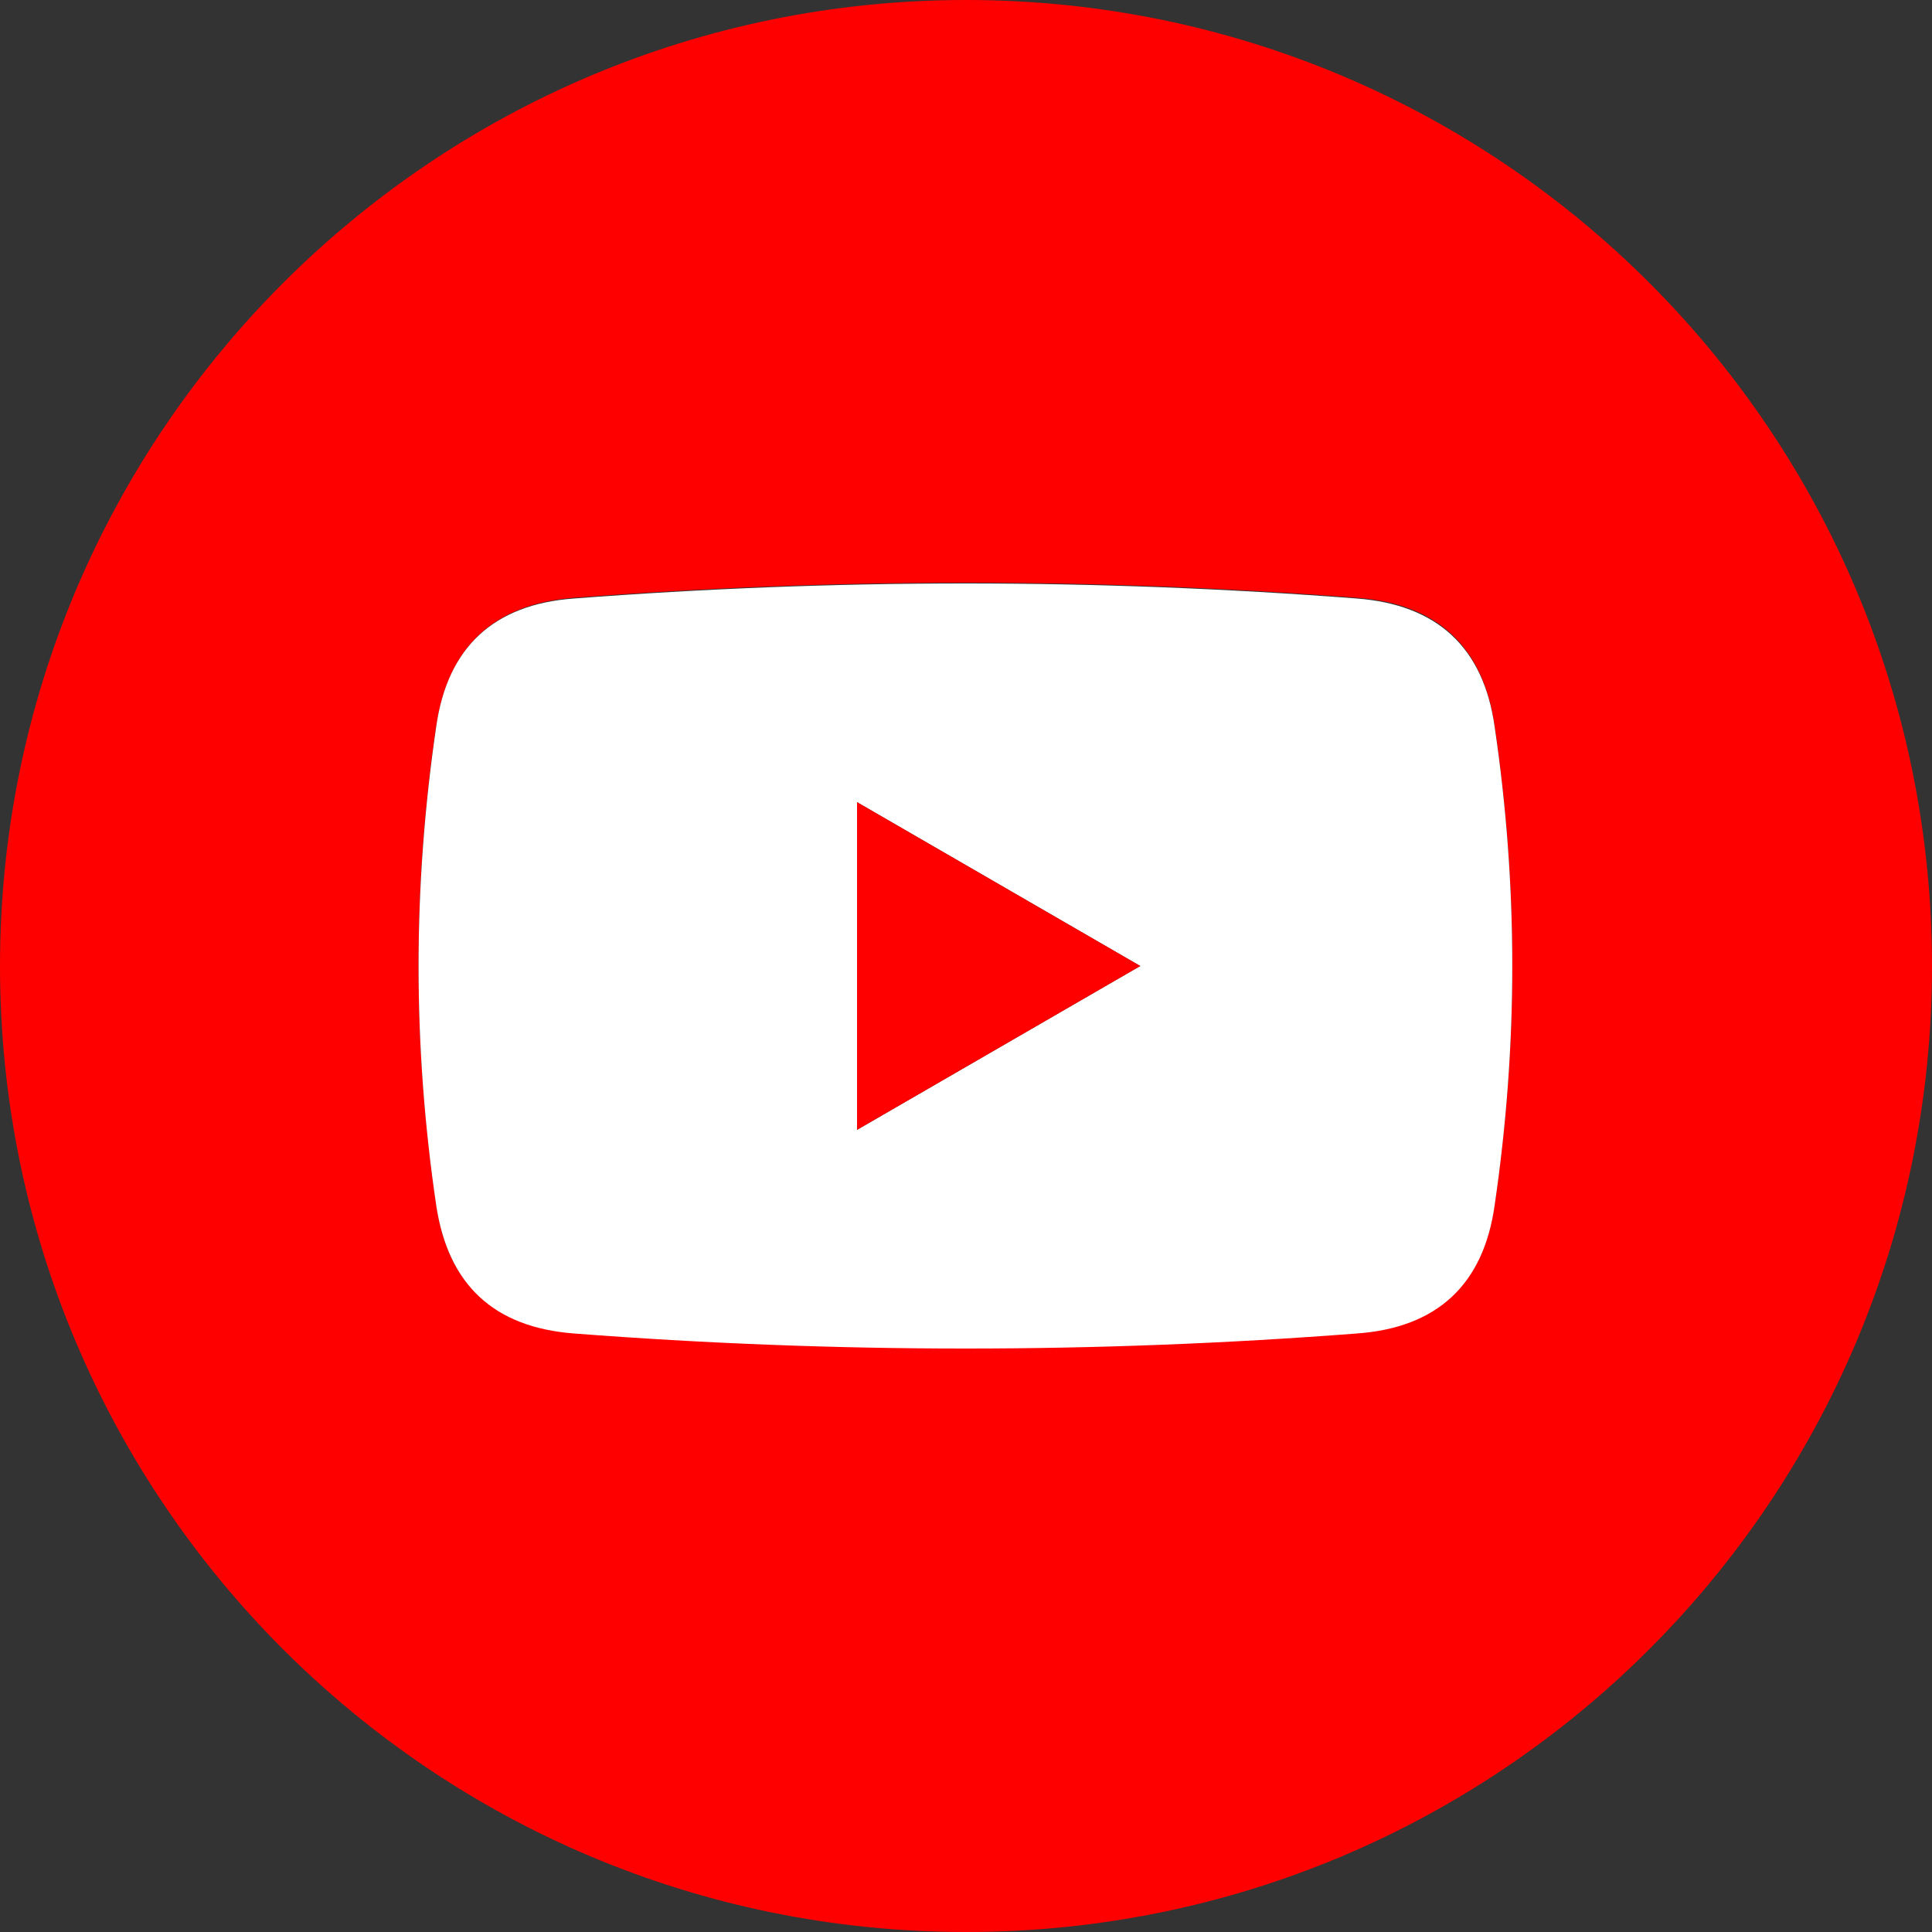
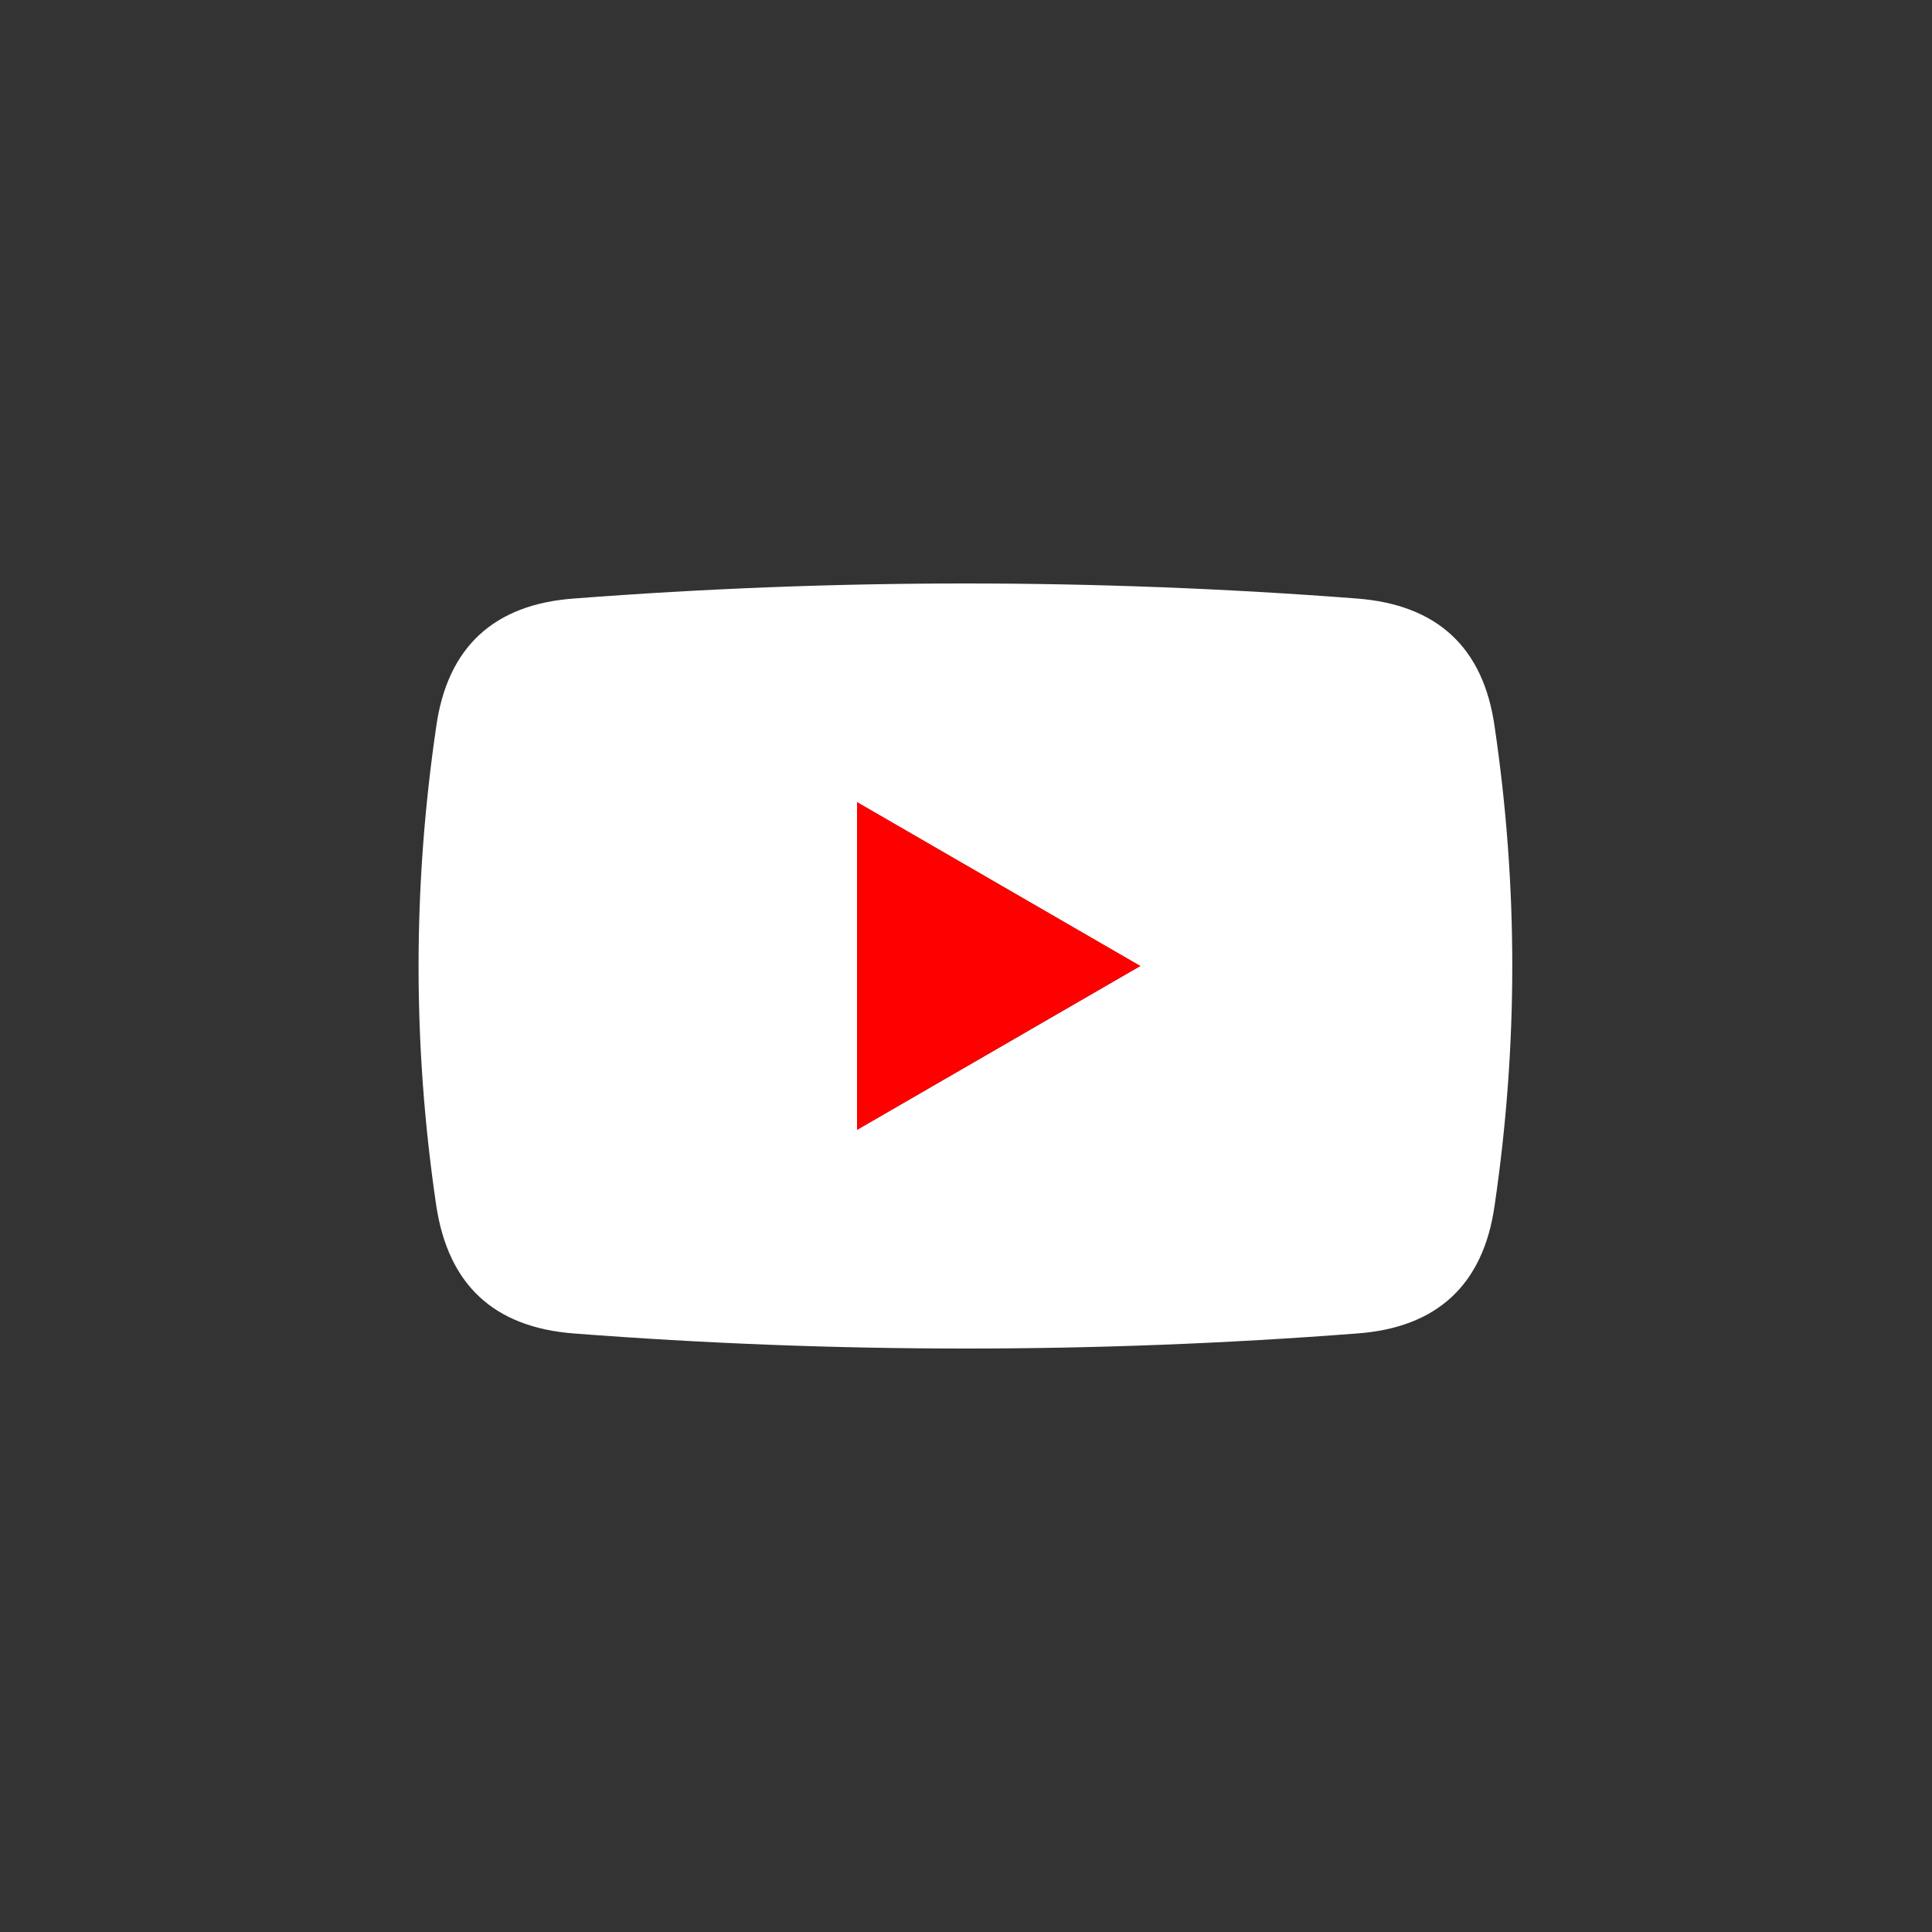
<svg xmlns="http://www.w3.org/2000/svg" id="_レイヤー_2" viewBox="0 0 50 50">
  <rect x="0" y="0" width="50" height="50" fill="#333333" stroke="none" />
  <defs>
    <style>.cls-1{fill:#fff;}.cls-2{fill:red;}</style>
  </defs>
  <g id="_レイヤー_2-2">
    <g id="_0">
      <g id="CIRCLE">
        <g id="g28">
-           <path id="path22" class="cls-2" d="M25,0c13.82,0,25,11.18,25,25s-11.18,25-25,25S0,38.8,0,25,11.2,0,25,0ZM38.68,31.18c.61-4.13.61-8.25,0-12.4-.29-2.05-1.49-3.16-3.56-3.31-6.76-.52-13.5-.52-20.27,0-2.07.16-3.25,1.26-3.56,3.31-.61,4.13-.61,8.25,0,12.4.29,2.05,1.49,3.16,3.56,3.31,6.76.52,13.5.52,20.27,0,2.07-.16,3.27-1.24,3.56-3.31Z" />
          <path id="path24" class="cls-1" d="M38.68,18.8c.61,4.13.61,8.25,0,12.4-.29,2.05-1.49,3.16-3.56,3.31-6.76.52-13.5.52-20.27,0-2.07-.16-3.25-1.26-3.56-3.31-.61-4.13-.61-8.25,0-12.4.29-2.05,1.49-3.16,3.56-3.31,6.76-.52,13.5-.52,20.27,0,2.07.16,3.27,1.26,3.56,3.31ZM22.18,29.24l7.33-4.24-7.33-4.24v8.48h0Z" />
          <polygon id="polygon26" class="cls-2" points="29.51 25 22.18 29.24 22.18 20.76 29.51 25" />
        </g>
      </g>
    </g>
  </g>
</svg>